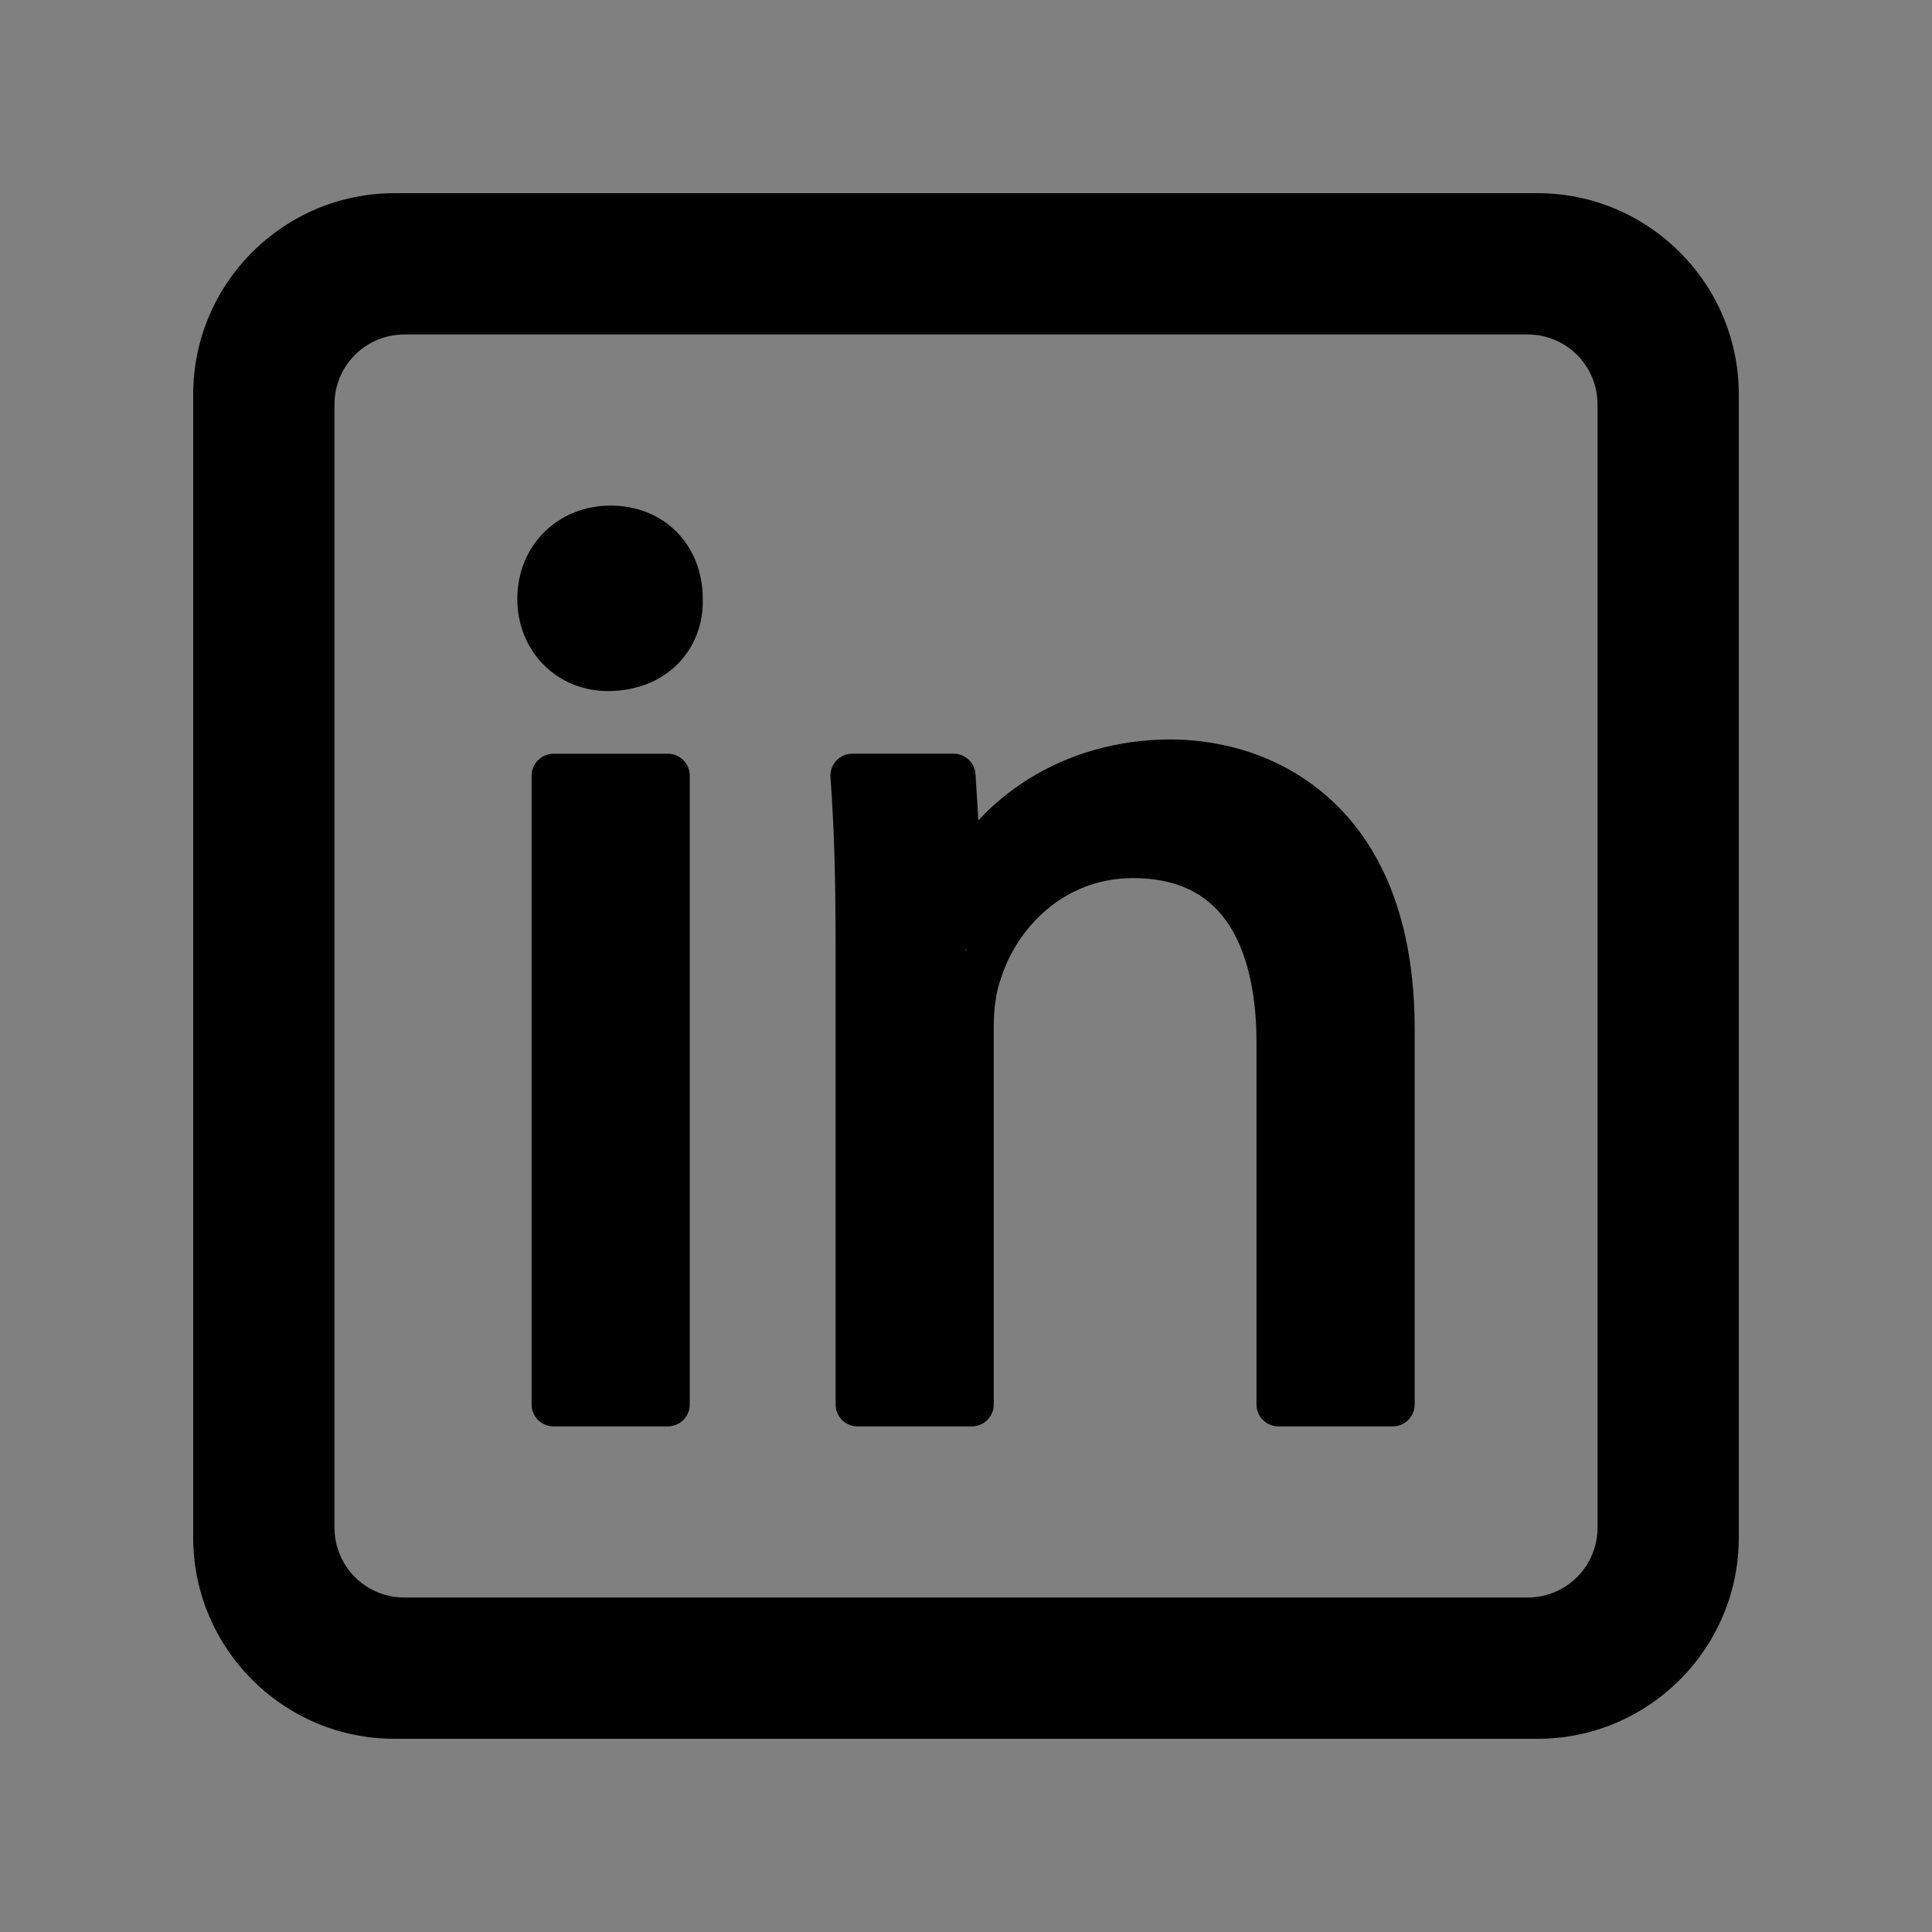
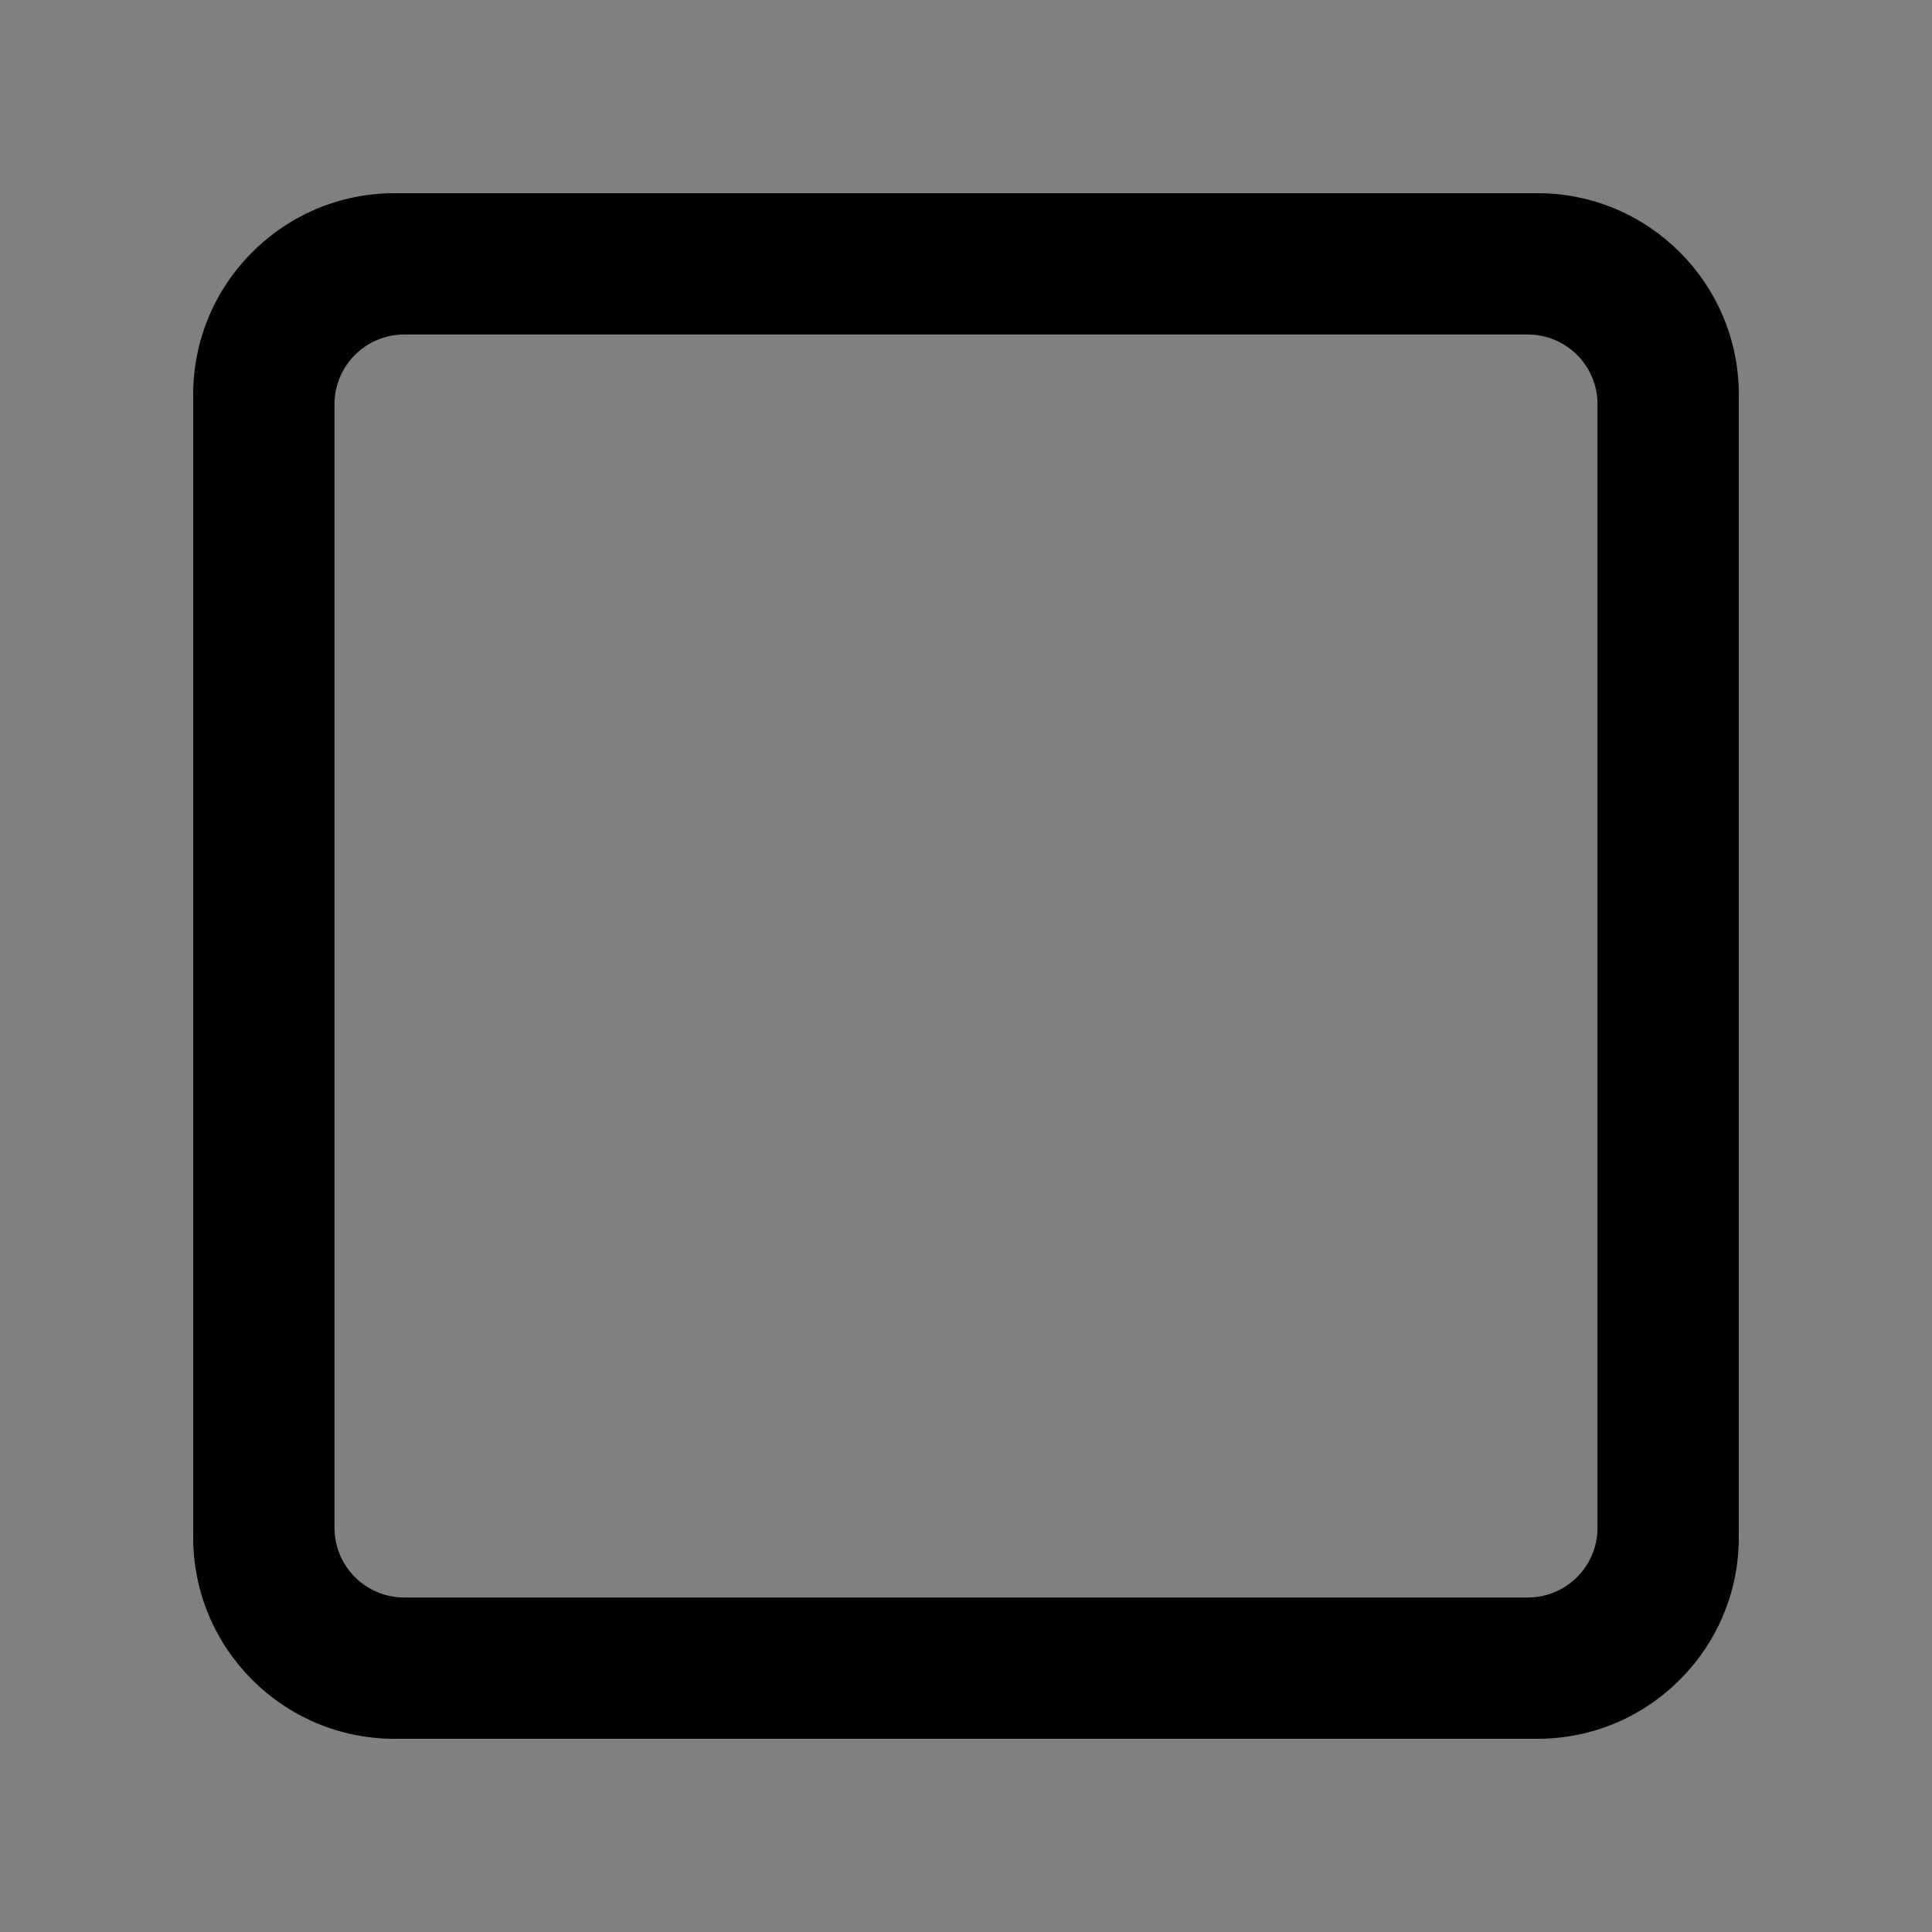
<svg xmlns="http://www.w3.org/2000/svg" width="1080" zoomAndPan="magnify" viewBox="0 0 810 810" height="1080" preserveAspectRatio="xMidYMid meet" version="1.2">
  <rect x="0" y="0" width="810" height="810" fill="#808080" stroke="none" />
  <defs />
  <g id="ba626e06f5">
-     <path style=" stroke:none;fill-rule:nonzero;fill:#000000;fill-opacity:1;" d="M 232.066 316.012 L 279.996 316.012 C 280.598 316.012 281.195 316.07 281.789 316.188 C 282.379 316.309 282.957 316.48 283.512 316.711 C 284.07 316.941 284.602 317.227 285.102 317.562 C 285.605 317.898 286.066 318.277 286.496 318.703 C 286.922 319.133 287.305 319.598 287.637 320.098 C 287.973 320.598 288.258 321.129 288.488 321.688 C 288.719 322.246 288.895 322.82 289.012 323.41 C 289.129 324.004 289.188 324.602 289.188 325.203 L 289.188 588.828 C 289.188 589.434 289.129 590.031 289.012 590.621 C 288.895 591.215 288.719 591.789 288.488 592.348 C 288.258 592.906 287.973 593.434 287.637 593.938 C 287.305 594.438 286.922 594.902 286.496 595.328 C 286.066 595.754 285.605 596.137 285.102 596.473 C 284.602 596.809 284.07 597.09 283.512 597.32 C 282.957 597.551 282.379 597.727 281.789 597.844 C 281.195 597.961 280.598 598.02 279.996 598.02 L 232.066 598.02 C 231.465 598.02 230.867 597.961 230.273 597.844 C 229.68 597.727 229.105 597.551 228.551 597.32 C 227.992 597.09 227.461 596.809 226.961 596.473 C 226.457 596.137 225.992 595.754 225.566 595.328 C 225.141 594.902 224.758 594.438 224.426 593.938 C 224.09 593.434 223.805 592.906 223.574 592.348 C 223.344 591.789 223.168 591.215 223.051 590.621 C 222.934 590.031 222.875 589.434 222.875 588.828 L 222.875 325.203 C 222.875 324.602 222.934 324.004 223.051 323.41 C 223.168 322.82 223.344 322.246 223.574 321.688 C 223.805 321.129 224.09 320.598 224.426 320.098 C 224.758 319.598 225.141 319.133 225.566 318.703 C 225.992 318.277 226.457 317.898 226.961 317.562 C 227.461 317.227 227.992 316.941 228.551 316.711 C 229.105 316.48 229.68 316.309 230.273 316.188 C 230.867 316.07 231.465 316.012 232.066 316.012 Z M 232.066 316.012 " />
-     <path style=" stroke:none;fill-rule:nonzero;fill:#000000;fill-opacity:1;" d="M 294.637 250.973 C 294.562 228.371 278.352 211.98 256.035 211.98 C 233.715 211.98 216.883 228.809 216.883 251.129 C 216.883 261.516 220.676 271.176 227.551 278.332 C 234.617 285.684 244.348 289.734 254.945 289.734 C 266.688 289.734 277.168 285.598 284.461 278.039 C 291.297 270.969 294.906 261.426 294.641 251.129 C 294.641 251.078 294.637 251.043 294.637 250.973 Z M 294.637 250.973 " />
-     <path style=" stroke:none;fill-rule:nonzero;fill:#000000;fill-opacity:1;" d="M 557.168 334.555 C 533.305 313.211 505.336 310.02 490.785 310.02 C 469.047 310.02 448.332 315.828 430.875 326.82 C 423.242 331.625 416.348 337.324 410.191 343.914 L 408.988 324.609 C 408.953 324.031 408.863 323.461 408.719 322.898 C 408.574 322.34 408.379 321.793 408.133 321.27 C 407.883 320.746 407.59 320.25 407.25 319.777 C 406.906 319.309 406.523 318.875 406.102 318.48 C 405.68 318.082 405.223 317.73 404.73 317.418 C 404.242 317.109 403.727 316.848 403.188 316.637 C 402.648 316.422 402.094 316.262 401.523 316.152 C 400.953 316.047 400.379 315.992 399.797 315.996 L 357.336 315.996 C 356.703 315.996 356.078 316.059 355.461 316.188 C 354.84 316.316 354.242 316.508 353.66 316.762 C 353.082 317.016 352.535 317.324 352.02 317.691 C 351.504 318.059 351.031 318.473 350.602 318.934 C 350.168 319.398 349.793 319.902 349.465 320.445 C 349.141 320.984 348.871 321.555 348.664 322.152 C 348.453 322.75 348.309 323.359 348.227 323.988 C 348.145 324.617 348.125 325.246 348.172 325.875 C 349.68 345.996 350.324 367.133 350.324 396.539 L 350.324 588.828 C 350.324 589.434 350.383 590.031 350.5 590.621 C 350.617 591.215 350.793 591.789 351.023 592.348 C 351.254 592.906 351.539 593.434 351.875 593.938 C 352.207 594.438 352.59 594.902 353.016 595.328 C 353.441 595.754 353.906 596.137 354.41 596.473 C 354.91 596.809 355.441 597.09 356 597.32 C 356.555 597.551 357.129 597.727 357.723 597.844 C 358.316 597.961 358.914 598.02 359.516 598.02 L 407.449 598.02 C 408.055 598.02 408.652 597.961 409.242 597.844 C 409.836 597.727 410.41 597.551 410.969 597.32 C 411.523 597.09 412.055 596.809 412.555 596.473 C 413.059 596.137 413.523 595.754 413.949 595.328 C 414.375 594.902 414.758 594.438 415.094 593.938 C 415.426 593.434 415.711 592.906 415.941 592.348 C 416.172 591.789 416.348 591.215 416.465 590.621 C 416.582 590.031 416.641 589.434 416.641 588.828 L 416.641 430.328 C 416.641 422.879 417.629 415.883 419.355 411.137 C 419.406 410.988 419.457 410.836 419.504 410.676 C 425.984 389.535 445.652 368.156 474.988 368.156 C 493.145 368.156 506.18 374.363 514.84 387.137 C 522.652 398.68 526.789 415.879 526.789 436.852 L 526.789 588.828 C 526.789 589.434 526.848 590.031 526.965 590.621 C 527.082 591.215 527.254 591.789 527.488 592.348 C 527.719 592.906 528 593.434 528.336 593.938 C 528.672 594.438 529.051 594.902 529.48 595.328 C 529.906 595.754 530.371 596.137 530.871 596.473 C 531.375 596.809 531.902 597.09 532.461 597.32 C 533.02 597.551 533.594 597.727 534.184 597.844 C 534.777 597.961 535.375 598.02 535.98 598.02 L 583.914 598.02 C 584.516 598.02 585.113 597.961 585.707 597.844 C 586.297 597.727 586.871 597.551 587.43 597.32 C 587.988 597.09 588.516 596.809 589.02 596.473 C 589.52 596.137 589.984 595.754 590.41 595.328 C 590.84 594.902 591.219 594.438 591.555 593.938 C 591.891 593.434 592.172 592.906 592.402 592.348 C 592.637 591.789 592.809 591.215 592.926 590.621 C 593.043 590.031 593.105 589.434 593.105 588.828 L 593.105 431.418 C 593.105 408.988 589.711 389.113 583.031 372.34 C 577.027 357.25 568.324 344.539 557.168 334.555 Z M 557.168 334.555 " />
    <path style=" stroke:none;fill-rule:nonzero;fill:#000000;fill-opacity:1;" d="M 644.641 81 L 165.359 81 C 118.84 81 81 118.848 81 165.359 L 81 644.641 C 81 691.152 118.84 729 165.359 729 L 644.641 729 C 691.152 729 729 691.152 729 644.641 L 729 165.359 C 729 118.848 691.152 81 644.641 81 Z M 669.766 169.445 L 669.766 640.555 C 669.766 641.512 669.715 642.465 669.621 643.418 C 669.527 644.367 669.387 645.312 669.199 646.25 C 669.012 647.188 668.777 648.117 668.5 649.031 C 668.223 649.945 667.898 650.844 667.535 651.727 C 667.168 652.613 666.758 653.477 666.309 654.316 C 665.855 655.16 665.363 655.98 664.832 656.777 C 664.301 657.57 663.73 658.34 663.125 659.078 C 662.52 659.816 661.875 660.523 661.199 661.199 C 660.523 661.875 659.816 662.52 659.078 663.125 C 658.336 663.73 657.57 664.301 656.777 664.832 C 655.98 665.363 655.16 665.855 654.316 666.309 C 653.477 666.758 652.613 667.168 651.727 667.535 C 650.844 667.898 649.945 668.223 649.031 668.5 C 648.117 668.777 647.188 669.012 646.25 669.199 C 645.312 669.387 644.367 669.527 643.418 669.621 C 642.465 669.715 641.512 669.766 640.555 669.766 L 169.445 669.766 C 168.488 669.766 167.535 669.715 166.582 669.621 C 165.633 669.527 164.688 669.387 163.75 669.199 C 162.812 669.012 161.883 668.777 160.969 668.5 C 160.055 668.223 159.156 667.898 158.273 667.535 C 157.387 667.168 156.523 666.758 155.684 666.309 C 154.84 665.855 154.02 665.363 153.223 664.832 C 152.43 664.301 151.66 663.73 150.922 663.125 C 150.184 662.52 149.477 661.875 148.801 661.199 C 148.125 660.523 147.48 659.816 146.875 659.078 C 146.27 658.336 145.699 657.57 145.168 656.777 C 144.637 655.98 144.145 655.16 143.691 654.316 C 143.242 653.477 142.832 652.613 142.465 651.727 C 142.102 650.844 141.777 649.945 141.5 649.031 C 141.223 648.117 140.988 647.188 140.801 646.25 C 140.613 645.312 140.473 644.367 140.379 643.418 C 140.285 642.465 140.234 641.512 140.234 640.555 L 140.234 169.445 C 140.234 168.488 140.285 167.535 140.379 166.582 C 140.473 165.633 140.613 164.688 140.801 163.75 C 140.988 162.812 141.223 161.883 141.5 160.969 C 141.777 160.055 142.102 159.156 142.465 158.273 C 142.832 157.387 143.242 156.523 143.691 155.684 C 144.145 154.84 144.637 154.02 145.168 153.223 C 145.699 152.43 146.27 151.66 146.875 150.922 C 147.48 150.184 148.125 149.477 148.801 148.801 C 149.477 148.125 150.184 147.48 150.922 146.875 C 151.66 146.27 152.43 145.699 153.223 145.168 C 154.02 144.637 154.84 144.145 155.684 143.691 C 156.523 143.242 157.387 142.832 158.273 142.465 C 159.156 142.102 160.055 141.777 160.969 141.5 C 161.883 141.223 162.812 140.988 163.75 140.801 C 164.688 140.613 165.633 140.473 166.582 140.379 C 167.535 140.285 168.488 140.234 169.445 140.234 L 640.555 140.234 C 641.512 140.234 642.465 140.285 643.418 140.379 C 644.367 140.473 645.312 140.613 646.25 140.801 C 647.188 140.988 648.117 141.223 649.031 141.5 C 649.945 141.777 650.844 142.102 651.727 142.465 C 652.613 142.832 653.477 143.242 654.316 143.691 C 655.16 144.145 655.98 144.637 656.777 145.168 C 657.57 145.699 658.336 146.27 659.078 146.875 C 659.816 147.48 660.523 148.125 661.199 148.801 C 661.875 149.477 662.52 150.184 663.125 150.922 C 663.73 151.66 664.301 152.43 664.832 153.223 C 665.363 154.02 665.855 154.84 666.309 155.684 C 666.758 156.523 667.168 157.387 667.535 158.273 C 667.898 159.156 668.223 160.055 668.5 160.969 C 668.777 161.883 669.012 162.812 669.199 163.75 C 669.387 164.688 669.527 165.633 669.621 166.582 C 669.715 167.535 669.766 168.488 669.766 169.445 Z M 669.766 169.445 " />
    <g style="fill:#fcfdfe;fill-opacity:1;">
      <g transform="translate(404.679, 398.85)">
-         <path style="stroke:none" d="M 0.047 -0.656 L 0.047 -0.734 L 0.594 -0.734 L 0.594 -0.656 L 0.359 -0.656 L 0.359 0 L 0.281 0 L 0.281 -0.656 Z M 0.047 -0.656 " />
-       </g>
+         </g>
    </g>
  </g>
</svg>